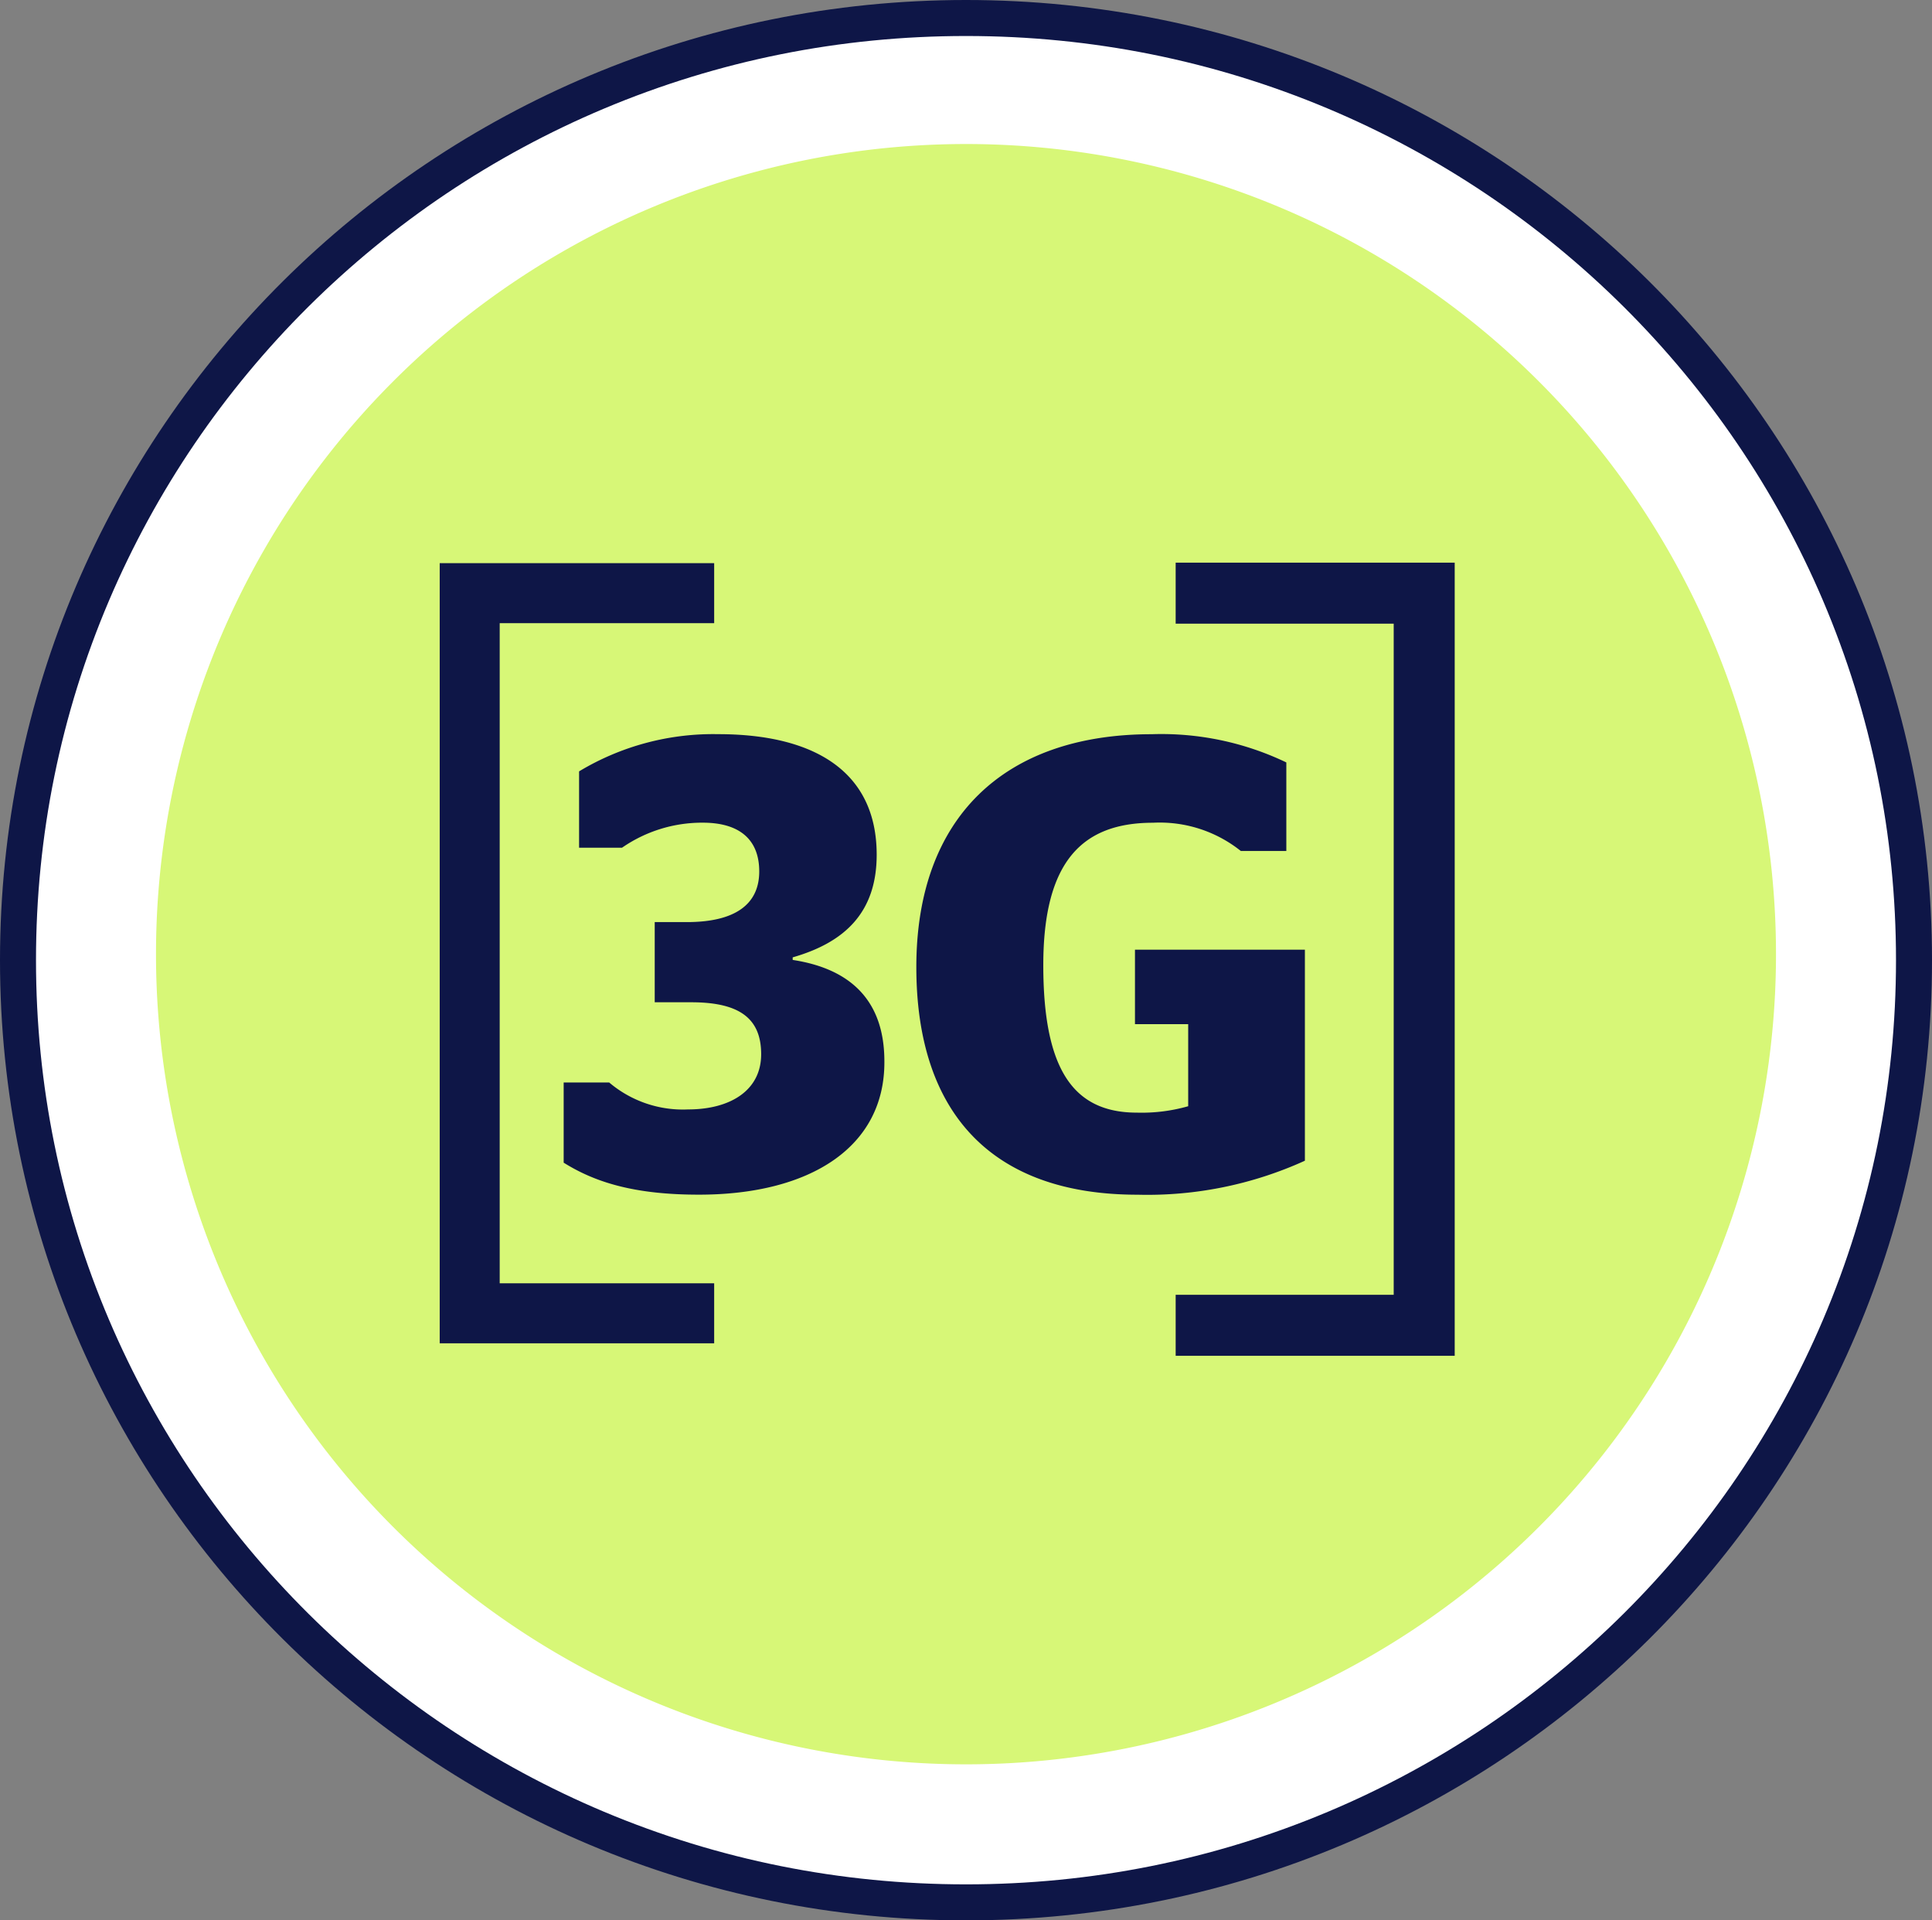
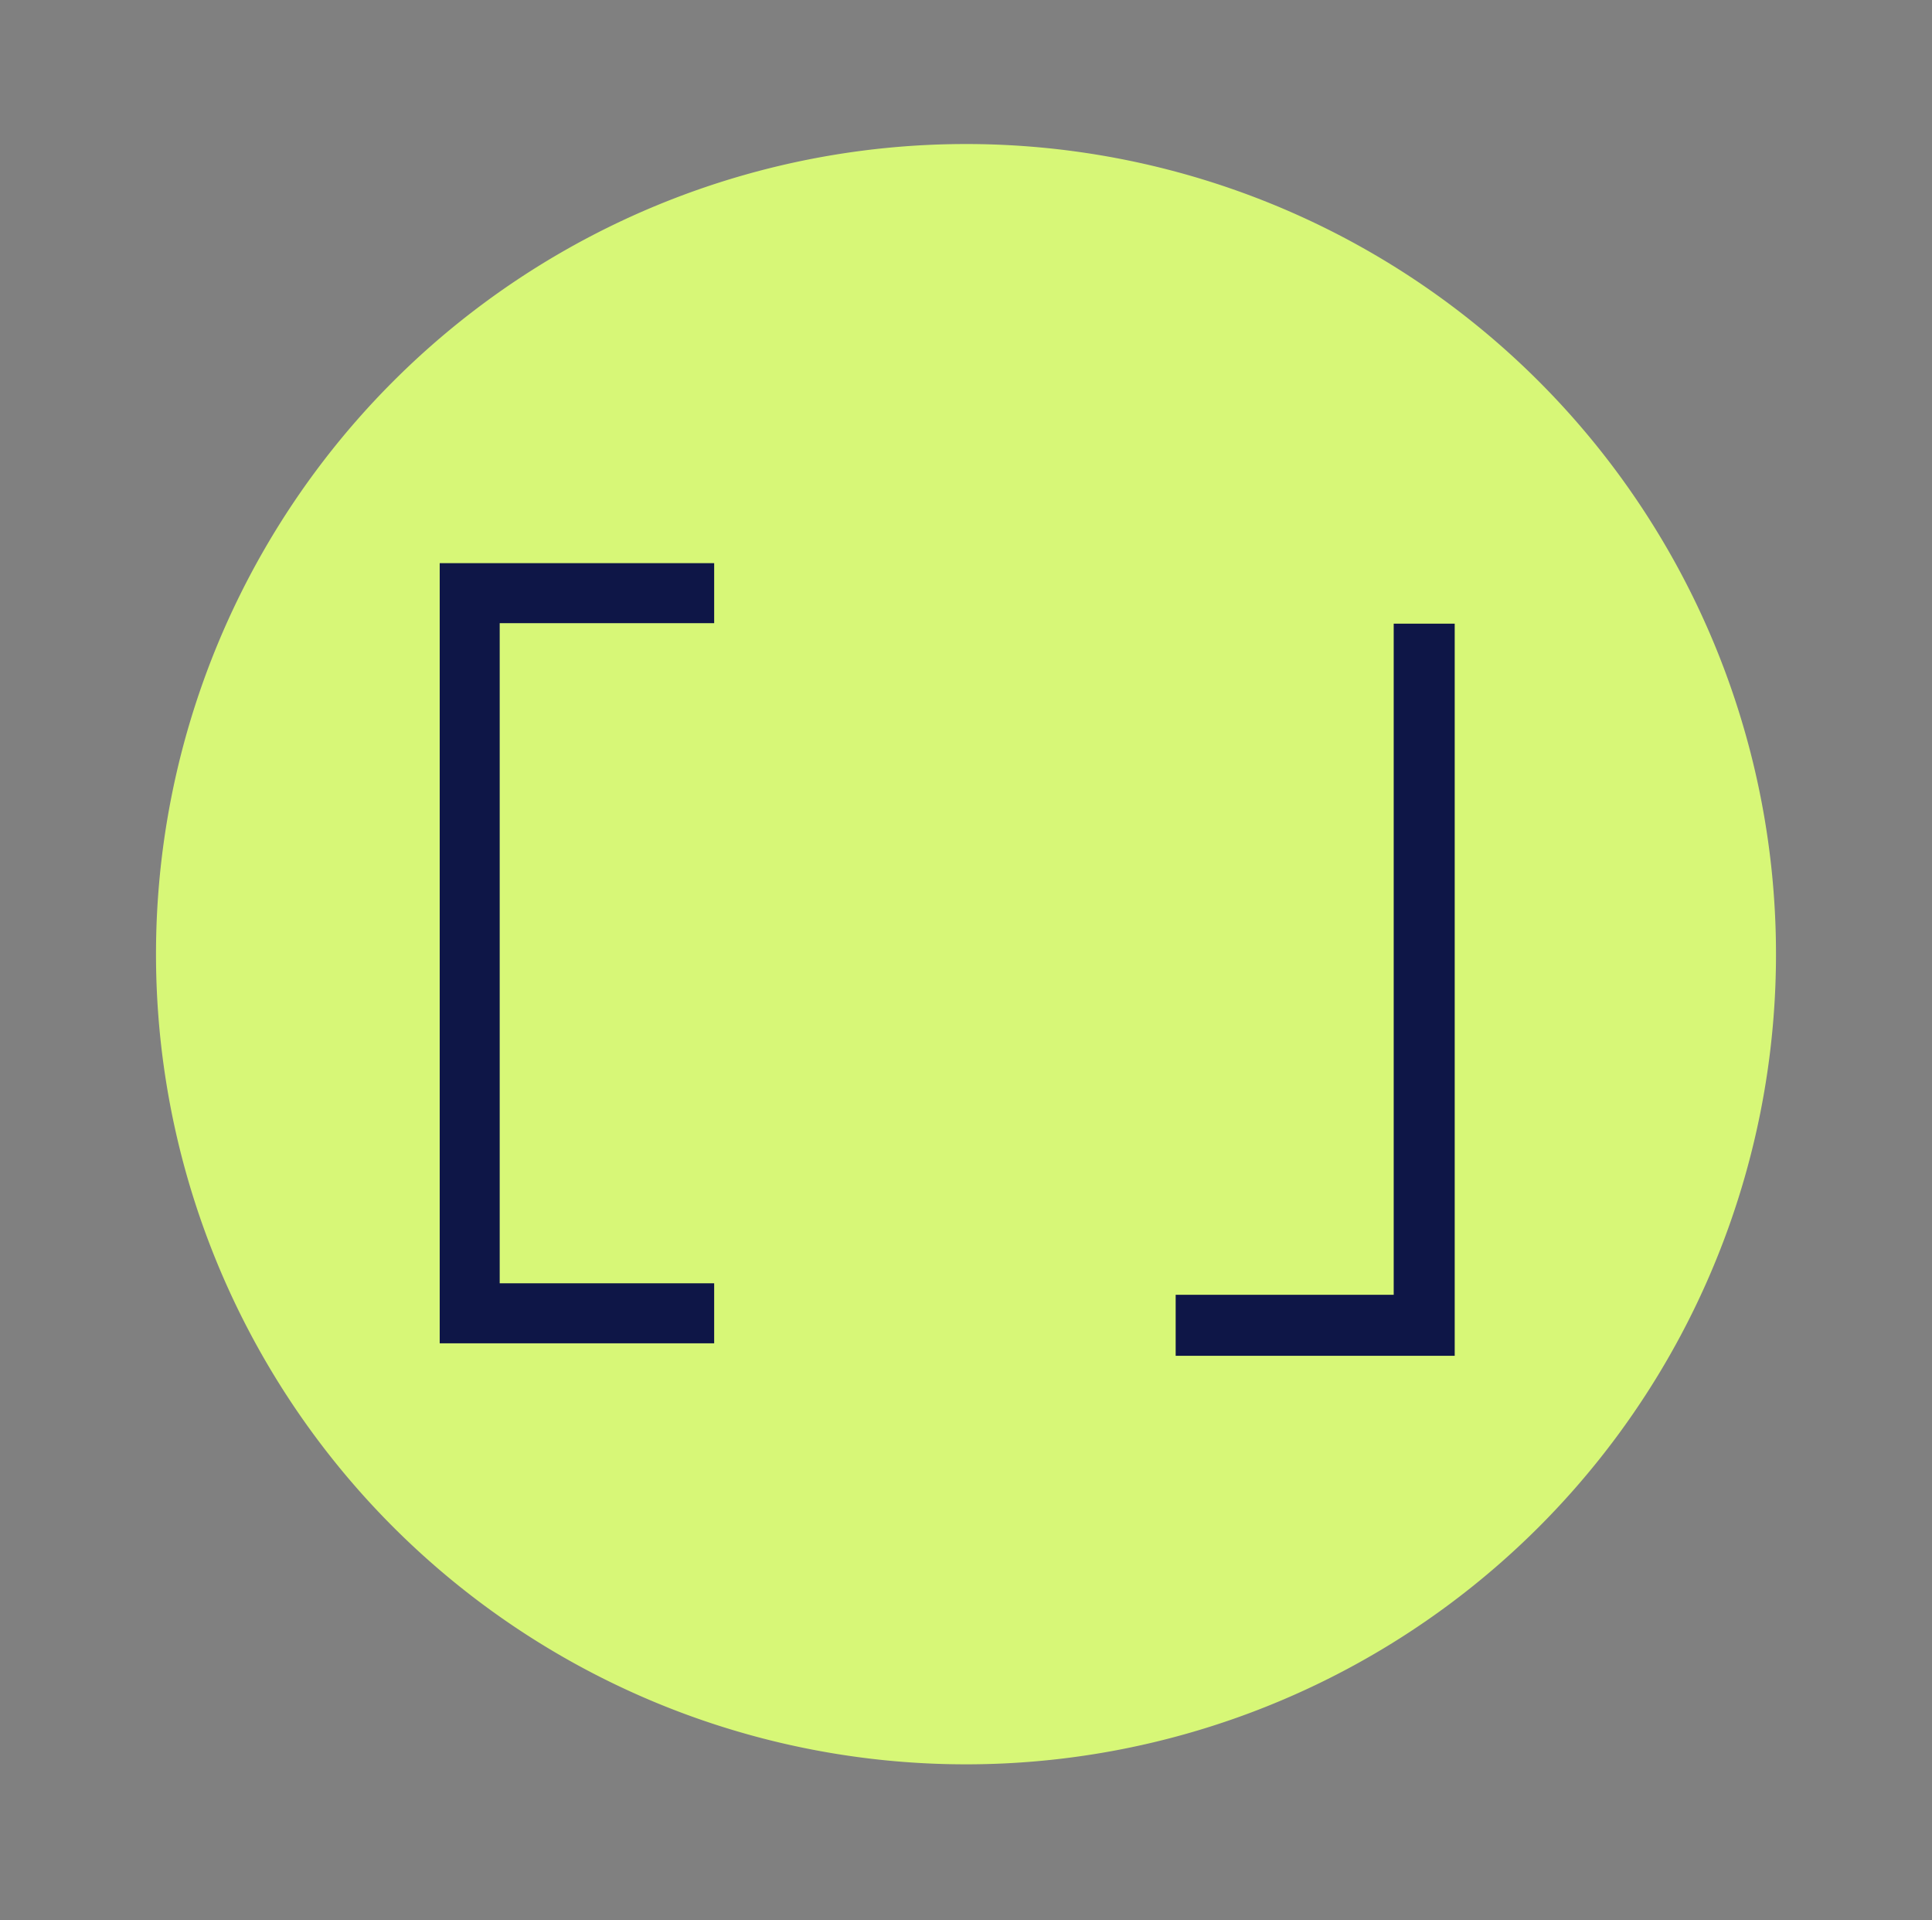
<svg xmlns="http://www.w3.org/2000/svg" width="161" height="160" viewBox="0 0 161 160">
  <rect x="0" y="0" width="161" height="160" fill="#808080" stroke="none" />
  <g id="Img_3G_Icon" transform="translate(-100 -111)">
    <g id="Ellipse_outline" transform="translate(100 111)" fill="#fff">
-       <path d="M 80.5 158.5 C 75.138 158.5 69.781 157.963 64.575 156.905 C 59.503 155.873 54.514 154.334 49.747 152.33 C 45.066 150.363 40.551 147.927 36.328 145.092 C 32.144 142.283 28.21 139.058 24.635 135.505 C 21.06 131.952 17.815 128.043 14.989 123.885 C 12.136 119.689 9.686 115.203 7.706 110.552 C 5.69 105.816 4.142 100.859 3.105 95.82 C 2.04 90.649 1.5 85.326 1.5 80 C 1.5 74.674 2.04 69.351 3.105 64.18 C 4.142 59.141 5.69 54.184 7.706 49.448 C 9.686 44.797 12.136 40.311 14.989 36.115 C 17.815 31.957 21.06 28.048 24.635 24.495 C 28.21 20.942 32.144 17.717 36.328 14.908 C 40.551 12.073 45.066 9.637 49.747 7.67 C 54.514 5.666 59.503 4.127 64.575 3.095 C 69.781 2.037 75.138 1.5 80.5 1.5 C 85.862 1.5 91.219 2.037 96.425 3.095 C 101.497 4.127 106.486 5.666 111.253 7.67 C 115.934 9.637 120.449 12.073 124.672 14.908 C 128.856 17.717 132.79 20.942 136.365 24.495 C 139.94 28.048 143.185 31.957 146.011 36.115 C 148.864 40.311 151.314 44.797 153.294 49.448 C 155.31 54.184 156.858 59.141 157.895 64.18 C 158.96 69.351 159.5 74.674 159.5 80 C 159.5 85.326 158.96 90.649 157.895 95.82 C 156.858 100.859 155.31 105.816 153.294 110.552 C 151.314 115.203 148.864 119.689 146.011 123.885 C 143.185 128.043 139.94 131.952 136.365 135.505 C 132.79 139.058 128.856 142.283 124.672 145.092 C 120.449 147.927 115.934 150.363 111.253 152.33 C 106.486 154.334 101.497 155.873 96.425 156.905 C 91.219 157.963 85.862 158.5 80.5 158.5 Z" stroke="none" />
-       <path d="M 80.5 3 C 70.034 3 59.883 5.036 50.328 9.052 C 45.736 10.983 41.307 13.372 37.164 16.153 C 33.06 18.909 29.2 22.074 25.693 25.559 C 22.185 29.045 19.001 32.88 16.229 36.958 C 13.431 41.074 11.028 45.474 9.086 50.035 C 5.048 59.524 3 69.606 3 80 C 3 90.394 5.048 100.476 9.086 109.965 C 11.028 114.526 13.431 118.926 16.229 123.042 C 19.001 127.12 22.185 130.955 25.693 134.441 C 29.2 137.926 33.06 141.091 37.164 143.847 C 41.307 146.628 45.736 149.017 50.328 150.948 C 59.883 154.964 70.034 157 80.5 157 C 90.966 157 101.117 154.964 110.672 150.948 C 115.264 149.017 119.693 146.628 123.836 143.847 C 127.94 141.091 131.8 137.926 135.307 134.441 C 138.815 130.955 141.999 127.12 144.771 123.042 C 147.569 118.926 149.972 114.526 151.914 109.965 C 155.952 100.476 158 90.394 158 80 C 158 69.606 155.952 59.524 151.914 50.035 C 149.972 45.474 147.569 41.074 144.771 36.958 C 141.999 32.88 138.815 29.045 135.307 25.559 C 131.8 22.074 127.94 18.909 123.836 16.153 C 119.693 13.372 115.264 10.983 110.672 9.052 C 101.117 5.036 90.966 3 80.5 3 M 80.5 0 C 124.959 0 161 35.817 161 80 C 161 124.183 124.959 160 80.5 160 C 36.041 160 0 124.183 0 80 C 0 35.817 36.041 0 80.5 0 Z" stroke="none" fill="#0e1647" />
-     </g>
+       </g>
    <path id="Path_855" data-name="Path 855" d="M67.5,0A67.5,67.5,0,1,1,0,67.5,67.5,67.5,0,0,1,67.5,0Z" transform="translate(113 123)" fill="#d7f777" />
    <g id="Group_85" data-name="Group 85">
      <g id="Group_80" data-name="Group 80">
        <path id="Path_152" data-name="Path 152" d="M159.514,222.921H136.642v-65h22.872v5H141.642v55h17.872Z" fill="#0e1647" />
      </g>
      <g id="Group_81" data-name="Group 81">
-         <path id="Path_153" data-name="Path 153" d="M221.226,223.962H197.972v-5.083h18.17V162.962h-18.17v-5.083h23.254Z" fill="#0e1647" />
+         <path id="Path_153" data-name="Path 153" d="M221.226,223.962H197.972v-5.083h18.17V162.962h-18.17h23.254Z" fill="#0e1647" />
      </g>
      <g id="Group_84" data-name="Group 84">
        <g id="Group_82" data-name="Group 82">
-           <path id="Path_154" data-name="Path 154" d="M146.972,207.87v-6.679h3.794a9.492,9.492,0,0,0,6.572,2.244c3.474,0,6.092-1.549,6.092-4.6,0-2.993-1.817-4.328-5.824-4.328H154.56v-6.68h2.671c4.062,0,6.039-1.5,6.039-4.222,0-2.618-1.6-4.061-4.7-4.061a11.692,11.692,0,0,0-6.733,2.084h-3.58v-6.359a21.652,21.652,0,0,1,11.6-3.1c7.908,0,13.2,3.046,13.2,10.046,0,4.863-2.725,7.321-7,8.55v.214c4.916.748,7.641,3.473,7.641,8.443.054,7.16-6.2,11.114-15.442,11.114C152.8,210.542,149.537,209.473,146.972,207.87Z" fill="#0e1647" />
-         </g>
+           </g>
        <g id="Group_83" data-name="Group 83">
-           <path id="Path_155" data-name="Path 155" d="M176.361,191.573c0-12.451,7.321-19.4,19.611-19.4a24.083,24.083,0,0,1,11.222,2.351V181.9H203.4a10.822,10.822,0,0,0-7.321-2.351c-5.878,0-9.138,3.206-9.138,11.863,0,8.71,2.512,12.29,7.8,12.29a14.114,14.114,0,0,0,4.275-.534v-6.84h-4.435v-6.2h14.16v17.58a31.709,31.709,0,0,1-13.947,2.832C182.613,210.542,176.361,203.7,176.361,191.573Z" fill="#0e1647" />
-         </g>
+           </g>
      </g>
    </g>
  </g>
</svg>